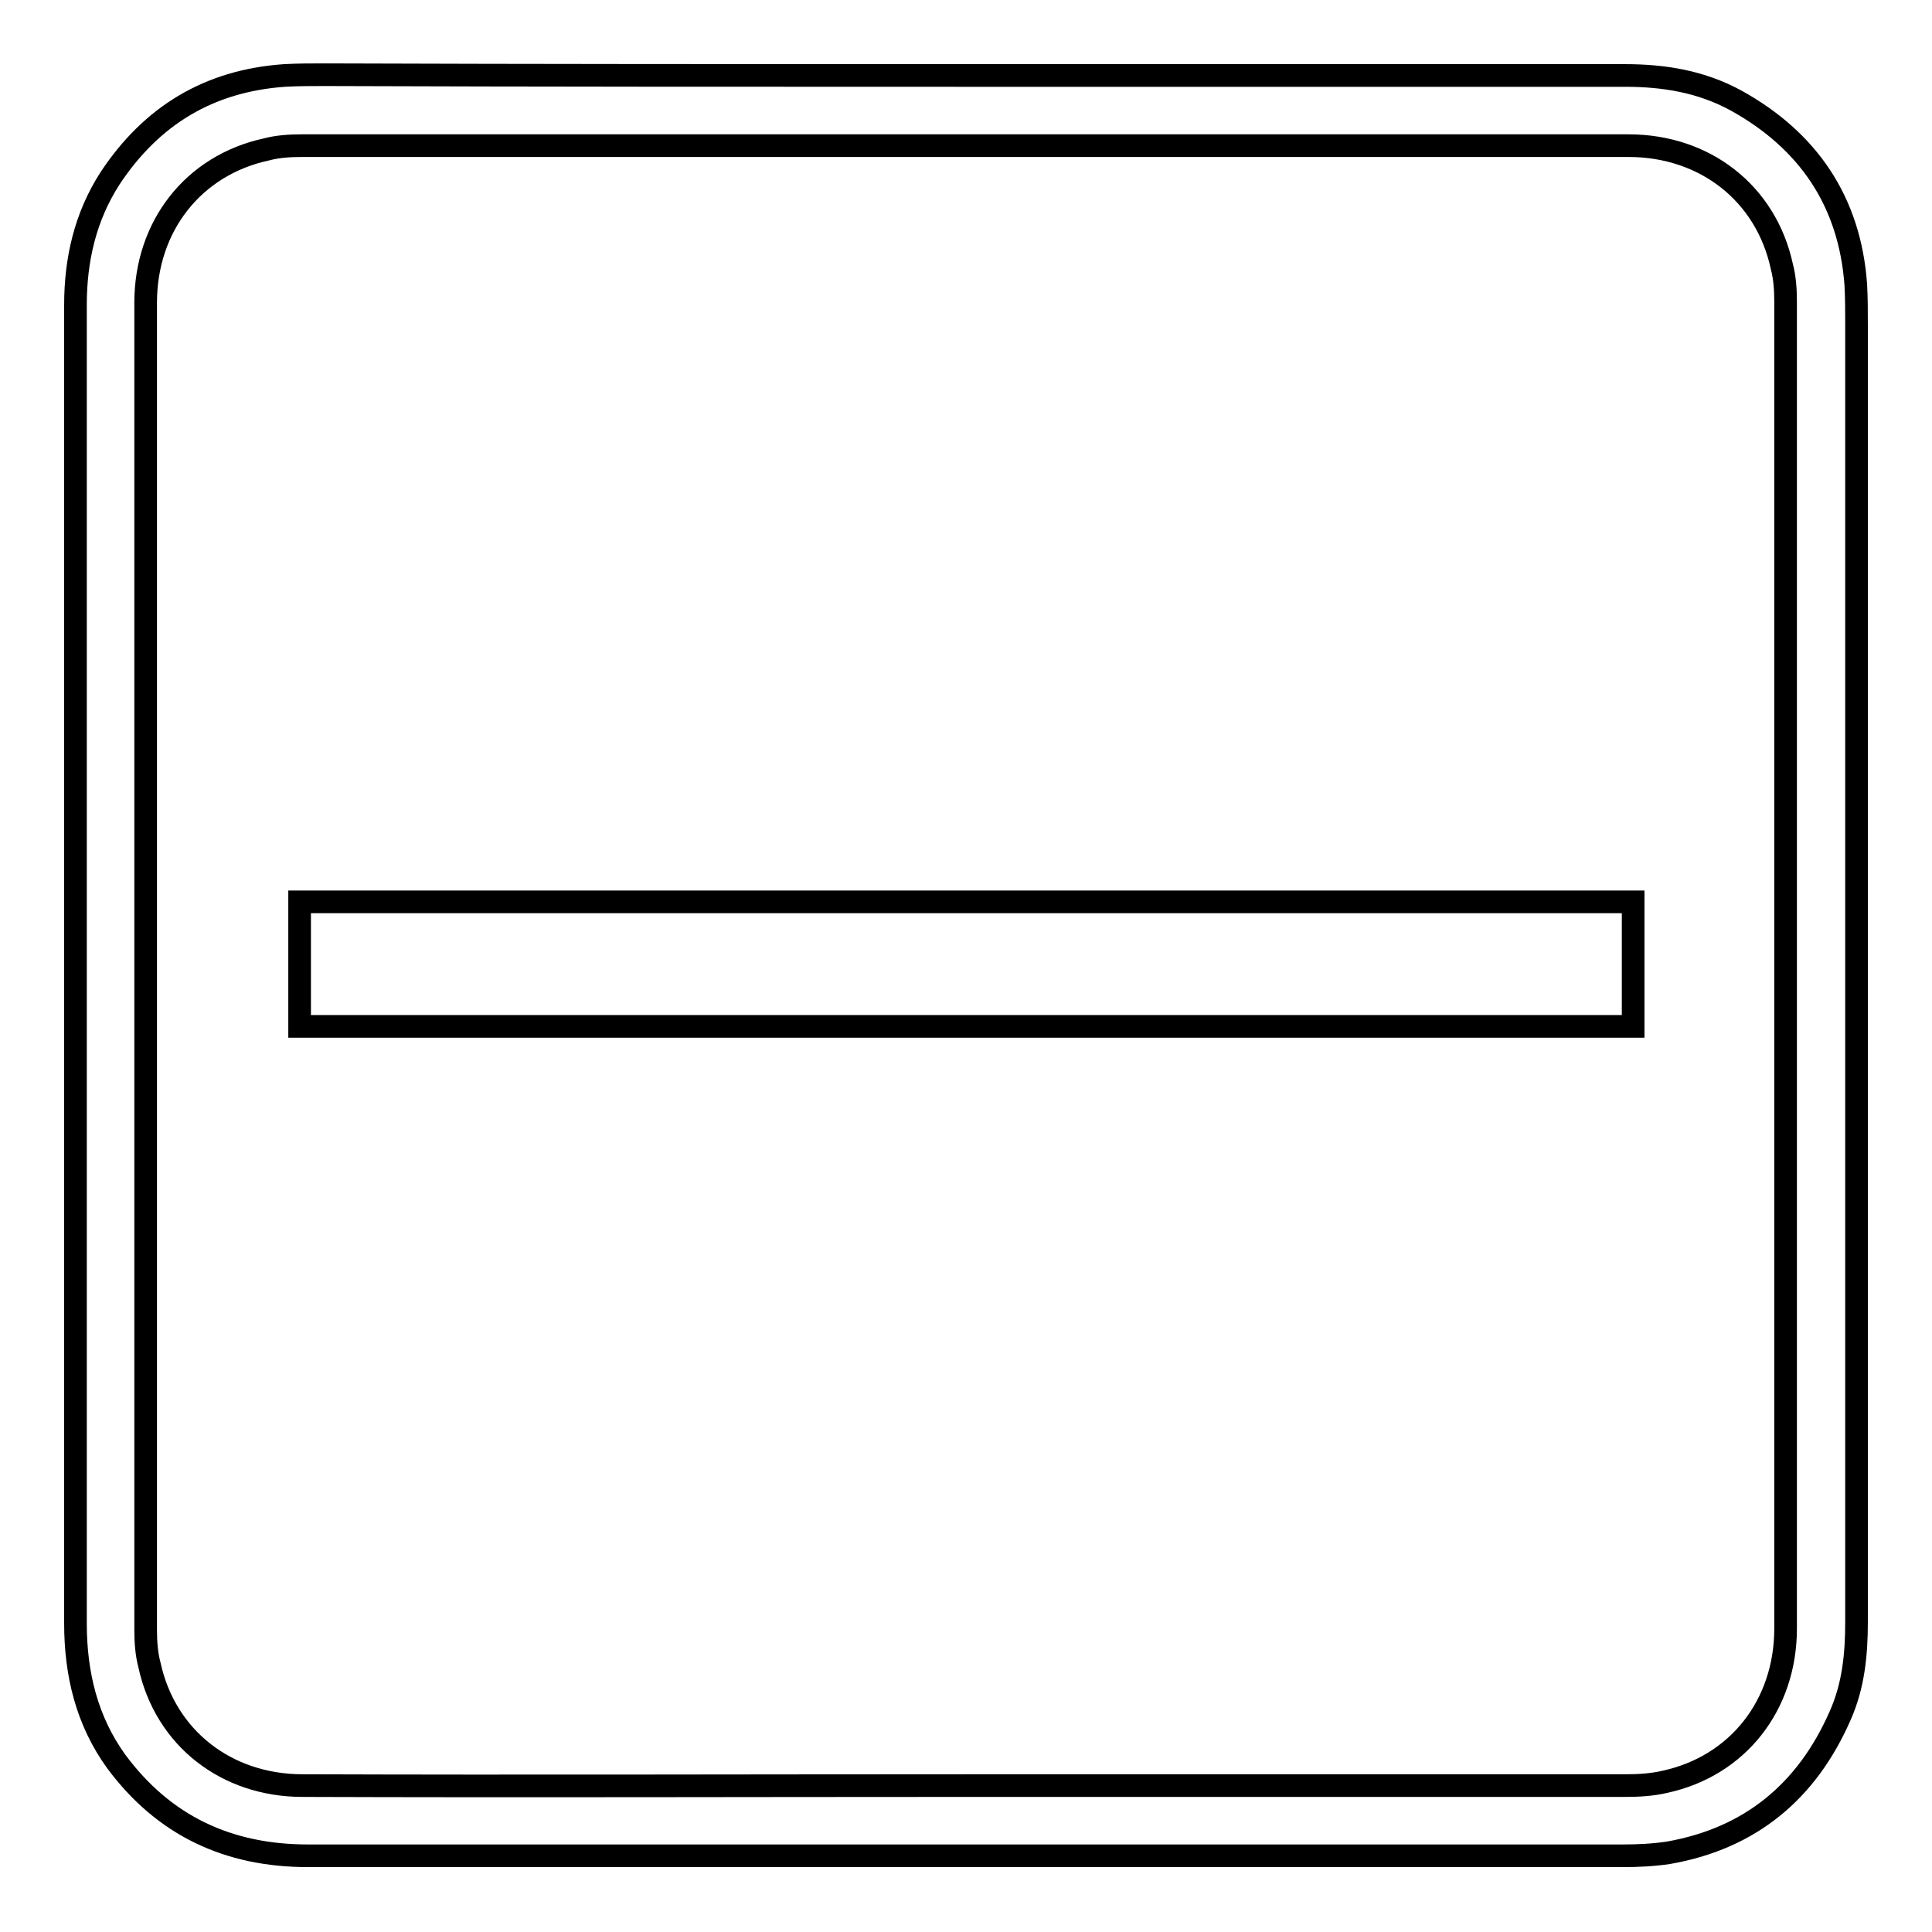
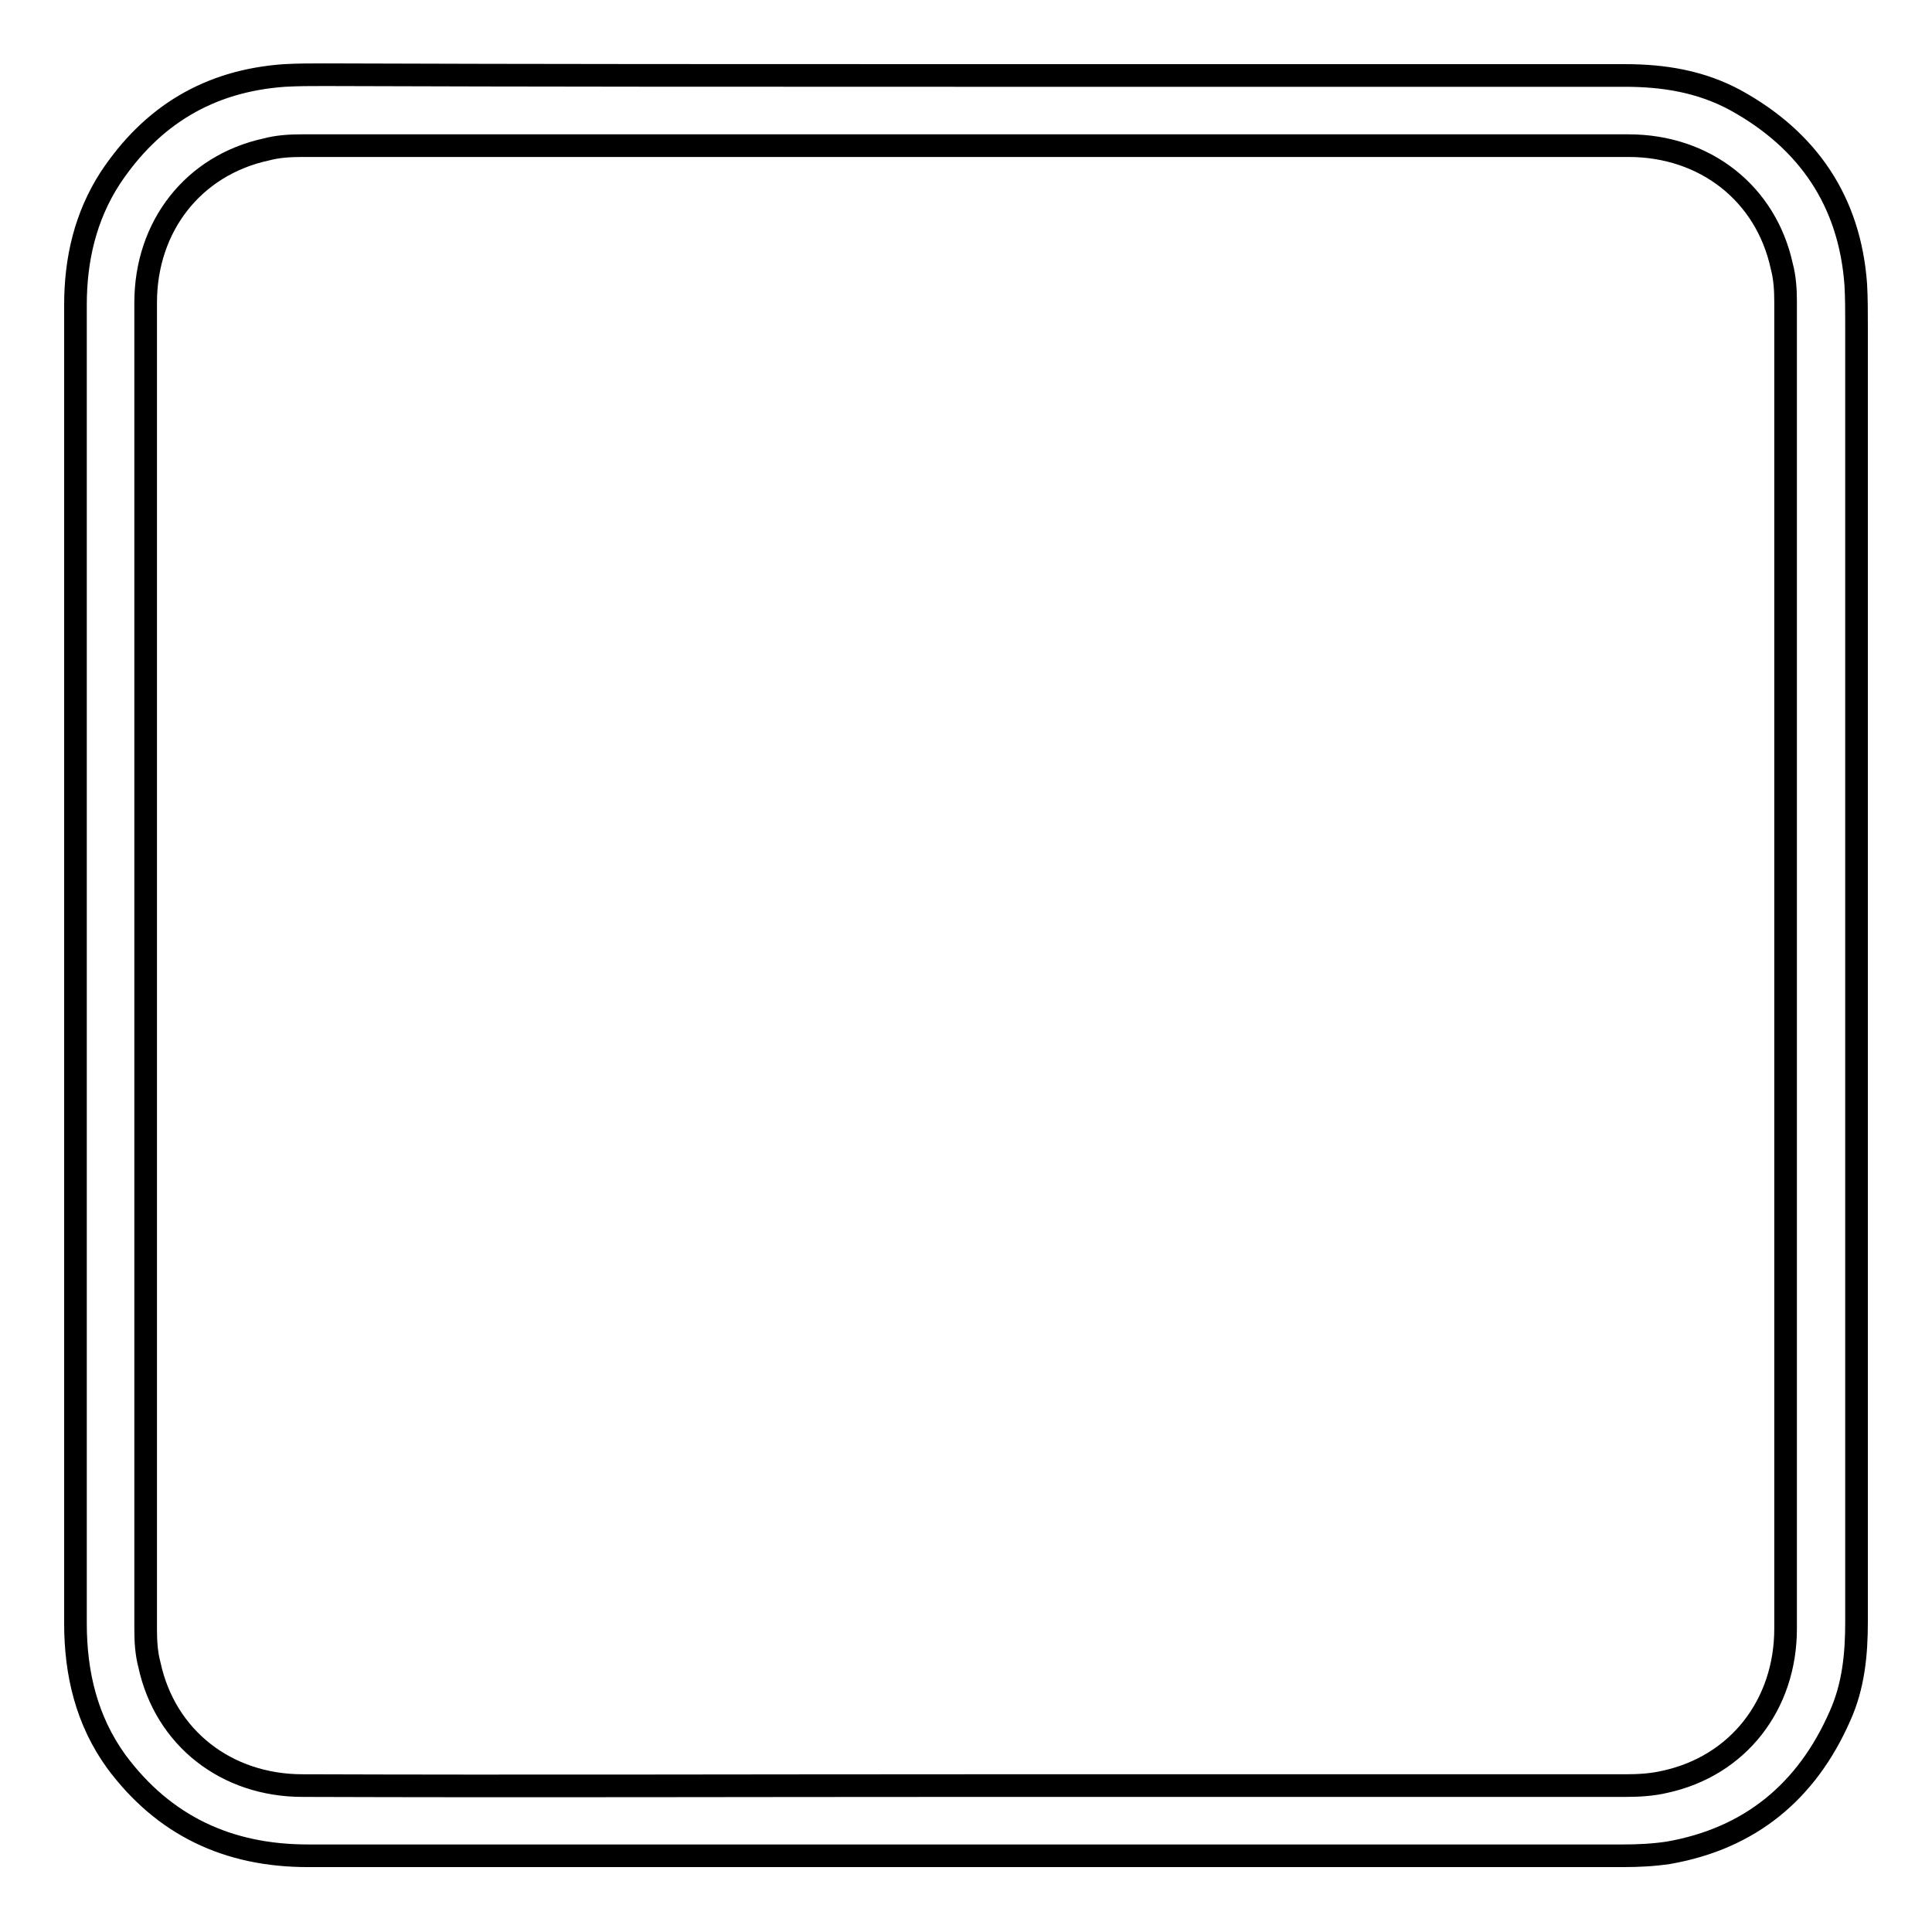
<svg xmlns="http://www.w3.org/2000/svg" version="1.1" x="0px" y="0px" viewBox="0 0 256 256" enable-background="new 0 0 256 256" xml:space="preserve">
  <g>
    <g>
      <path stroke-width="3" fill-opacity="0" stroke="#000000" d="M128.1,10c29,0,58.1,0,87.2,0c5.2,0,10.1,0.8,14.7,3.3c9.6,5.3,15.1,13.4,15.9,24.4c0.1,1.8,0.1,3.6,0.1,5.5c0,57.2,0,114.5,0,171.7c0,4.3-0.4,8.5-2.2,12.5c-4.4,10-11.9,16.2-22.7,18.1c-2,0.3-4,0.4-6,0.4c-58.1,0-116.2,0-174.3,0c-10.6,0-19.1-4-25.4-12.5c-3.9-5.4-5.4-11.6-5.4-18.3c0-43.7,0-87.3,0-131c0-14.5,0-29.1,0-43.7c0-6,1.3-11.7,4.6-16.8c5.5-8.3,13.1-12.9,23.1-13.6c1.8-0.1,3.5-0.1,5.3-0.1C71.5,10,99.8,10,128.1,10z M128,236.6c29.1,0,58.3,0,87.4,0c1.7,0,3.5-0.1,5.2-0.5c9.7-2.1,16-10.2,16-20.3c0-58.6,0-117.2,0-175.8c0-1.6-0.1-3.2-0.5-4.7c-2.1-9.7-10.2-16-20.3-16c-58.6,0-117.2,0-175.8,0c-1.6,0-3.2,0.1-4.7,0.5c-9.7,2.1-16,10.2-16,20.3c0,58.6,0,117.2,0,175.8c0,1.6,0.1,3.2,0.5,4.7c2.1,9.7,10.2,16,20.3,16C69.4,236.7,98.7,236.6,128,236.6z" />
-       <path stroke-width="3" fill-opacity="0" stroke="#000000" d="M39.7,136c0-5.6,0-11,0-16.5c59,0,117.8,0,176.7,0c0,5.5,0,11,0,16.5C157.4,136,98.6,136,39.7,136z" />
    </g>
  </g>
</svg>